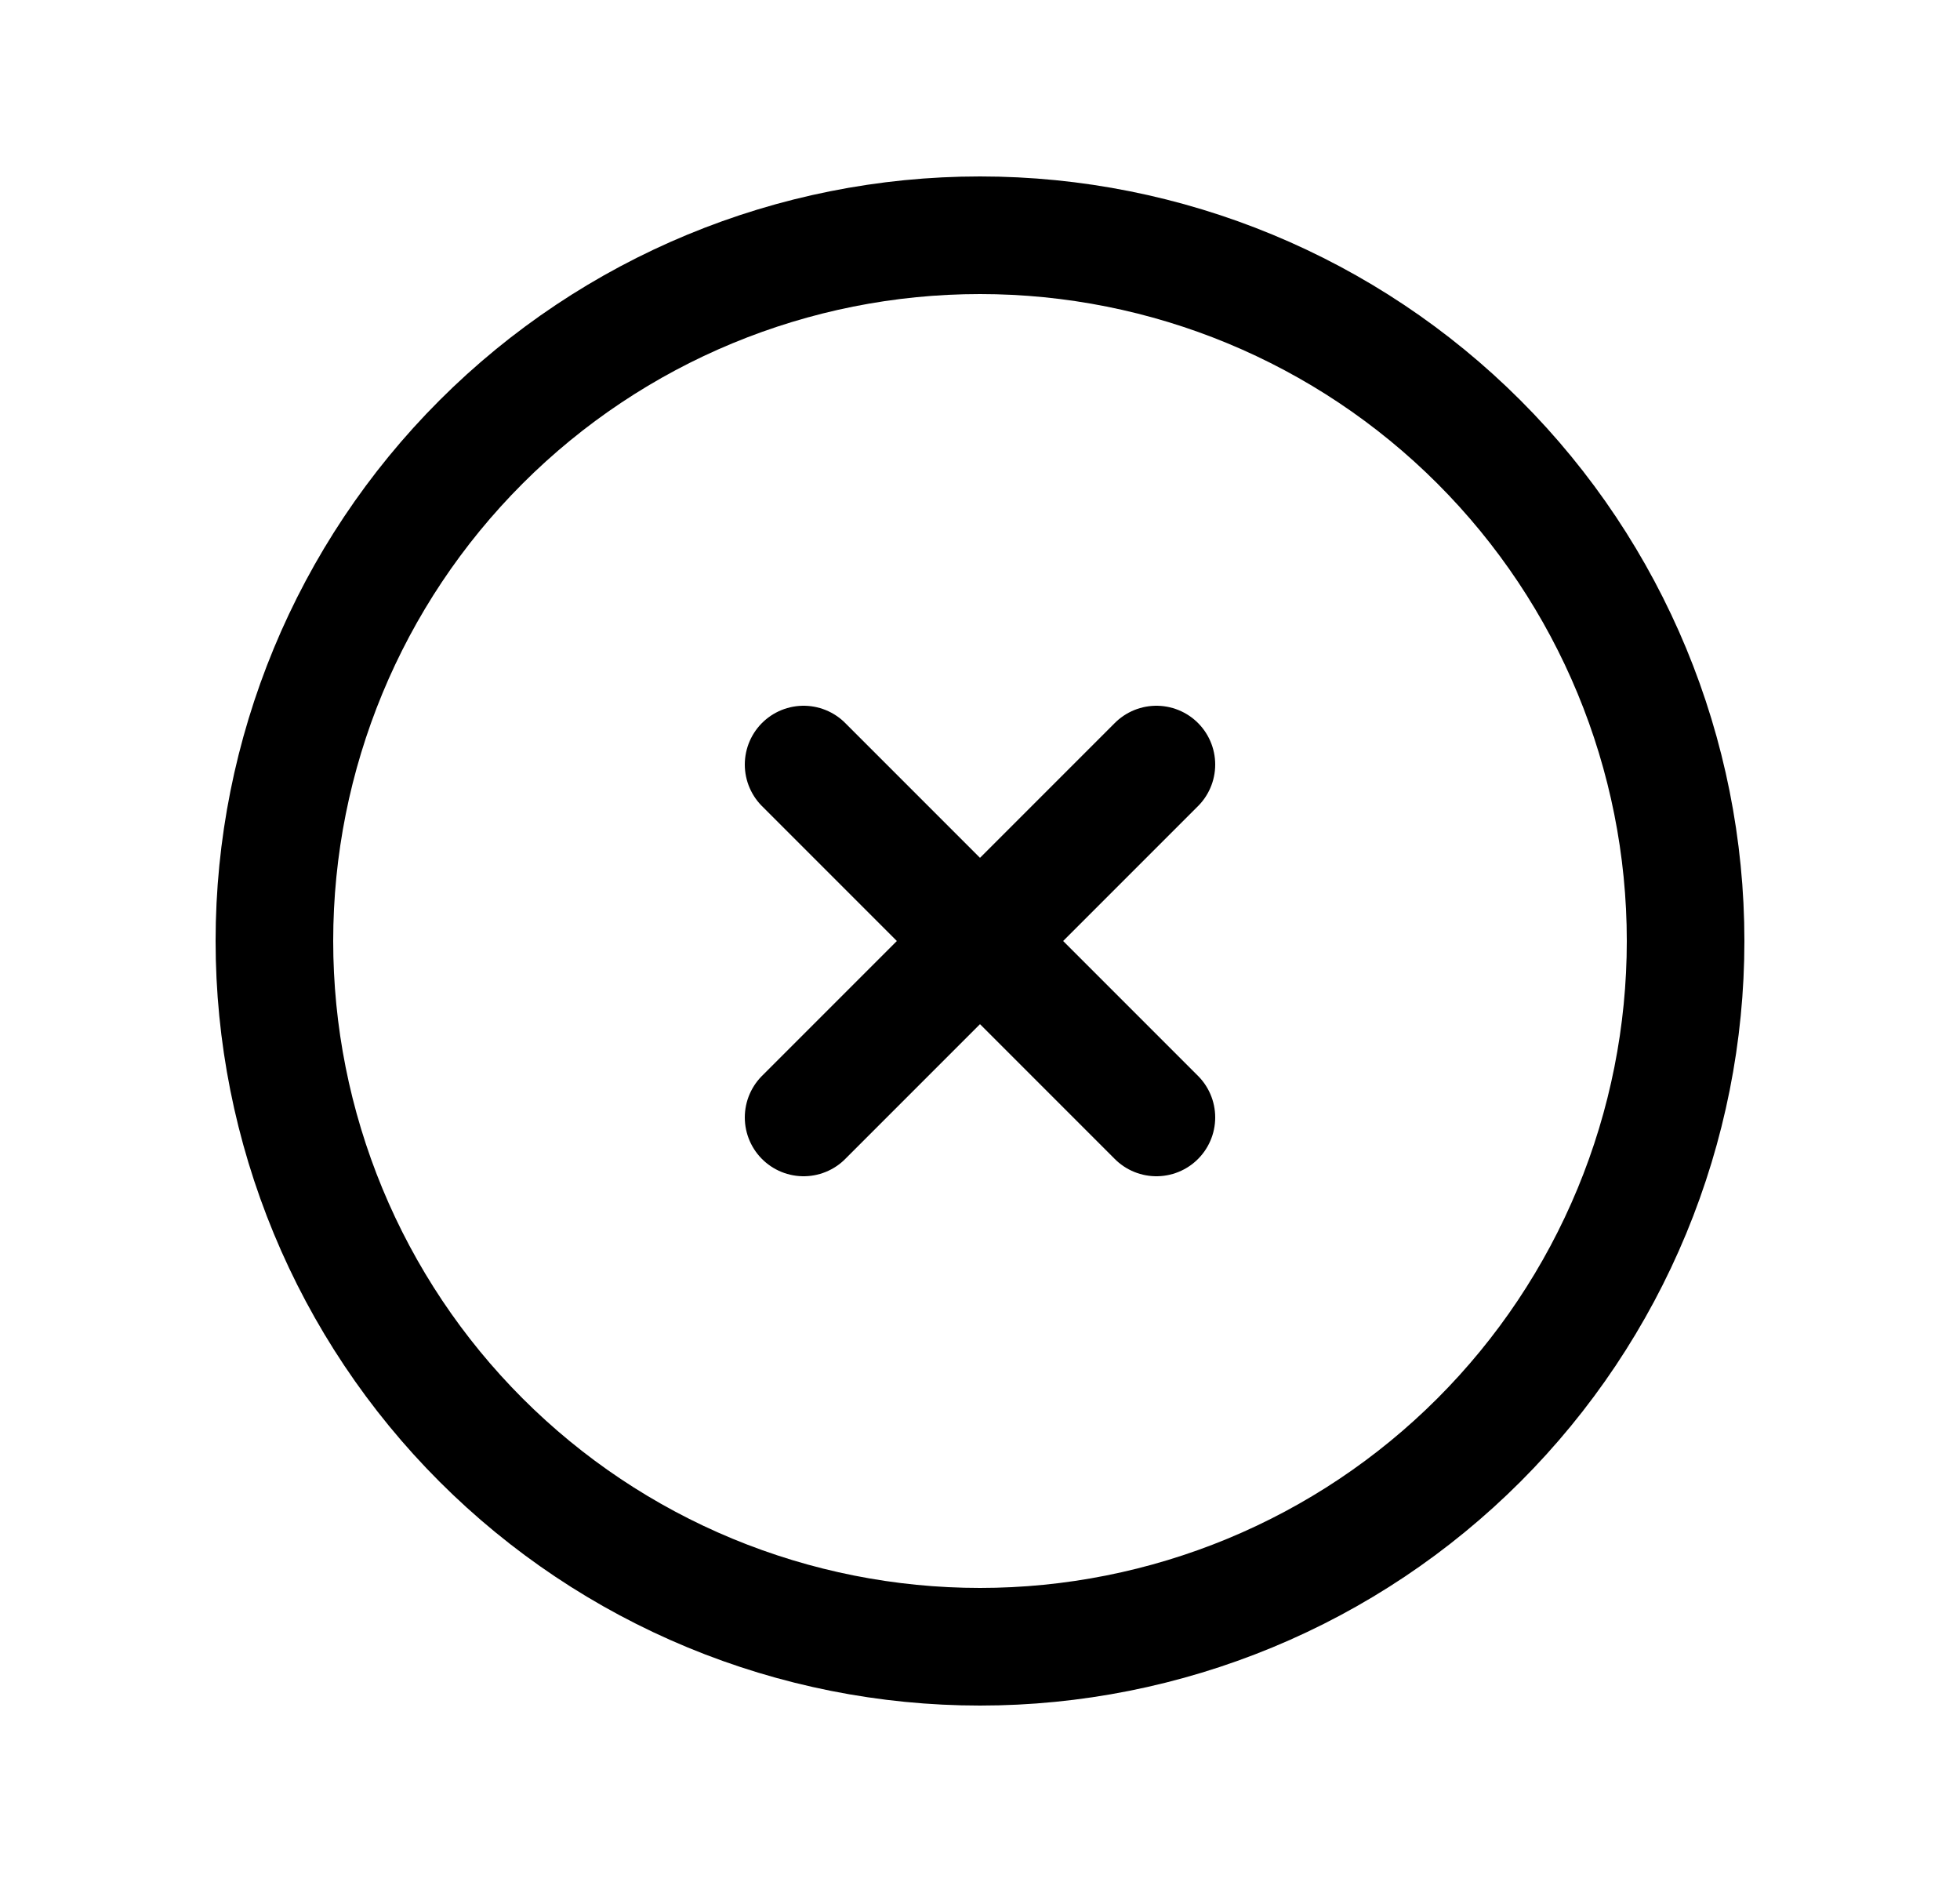
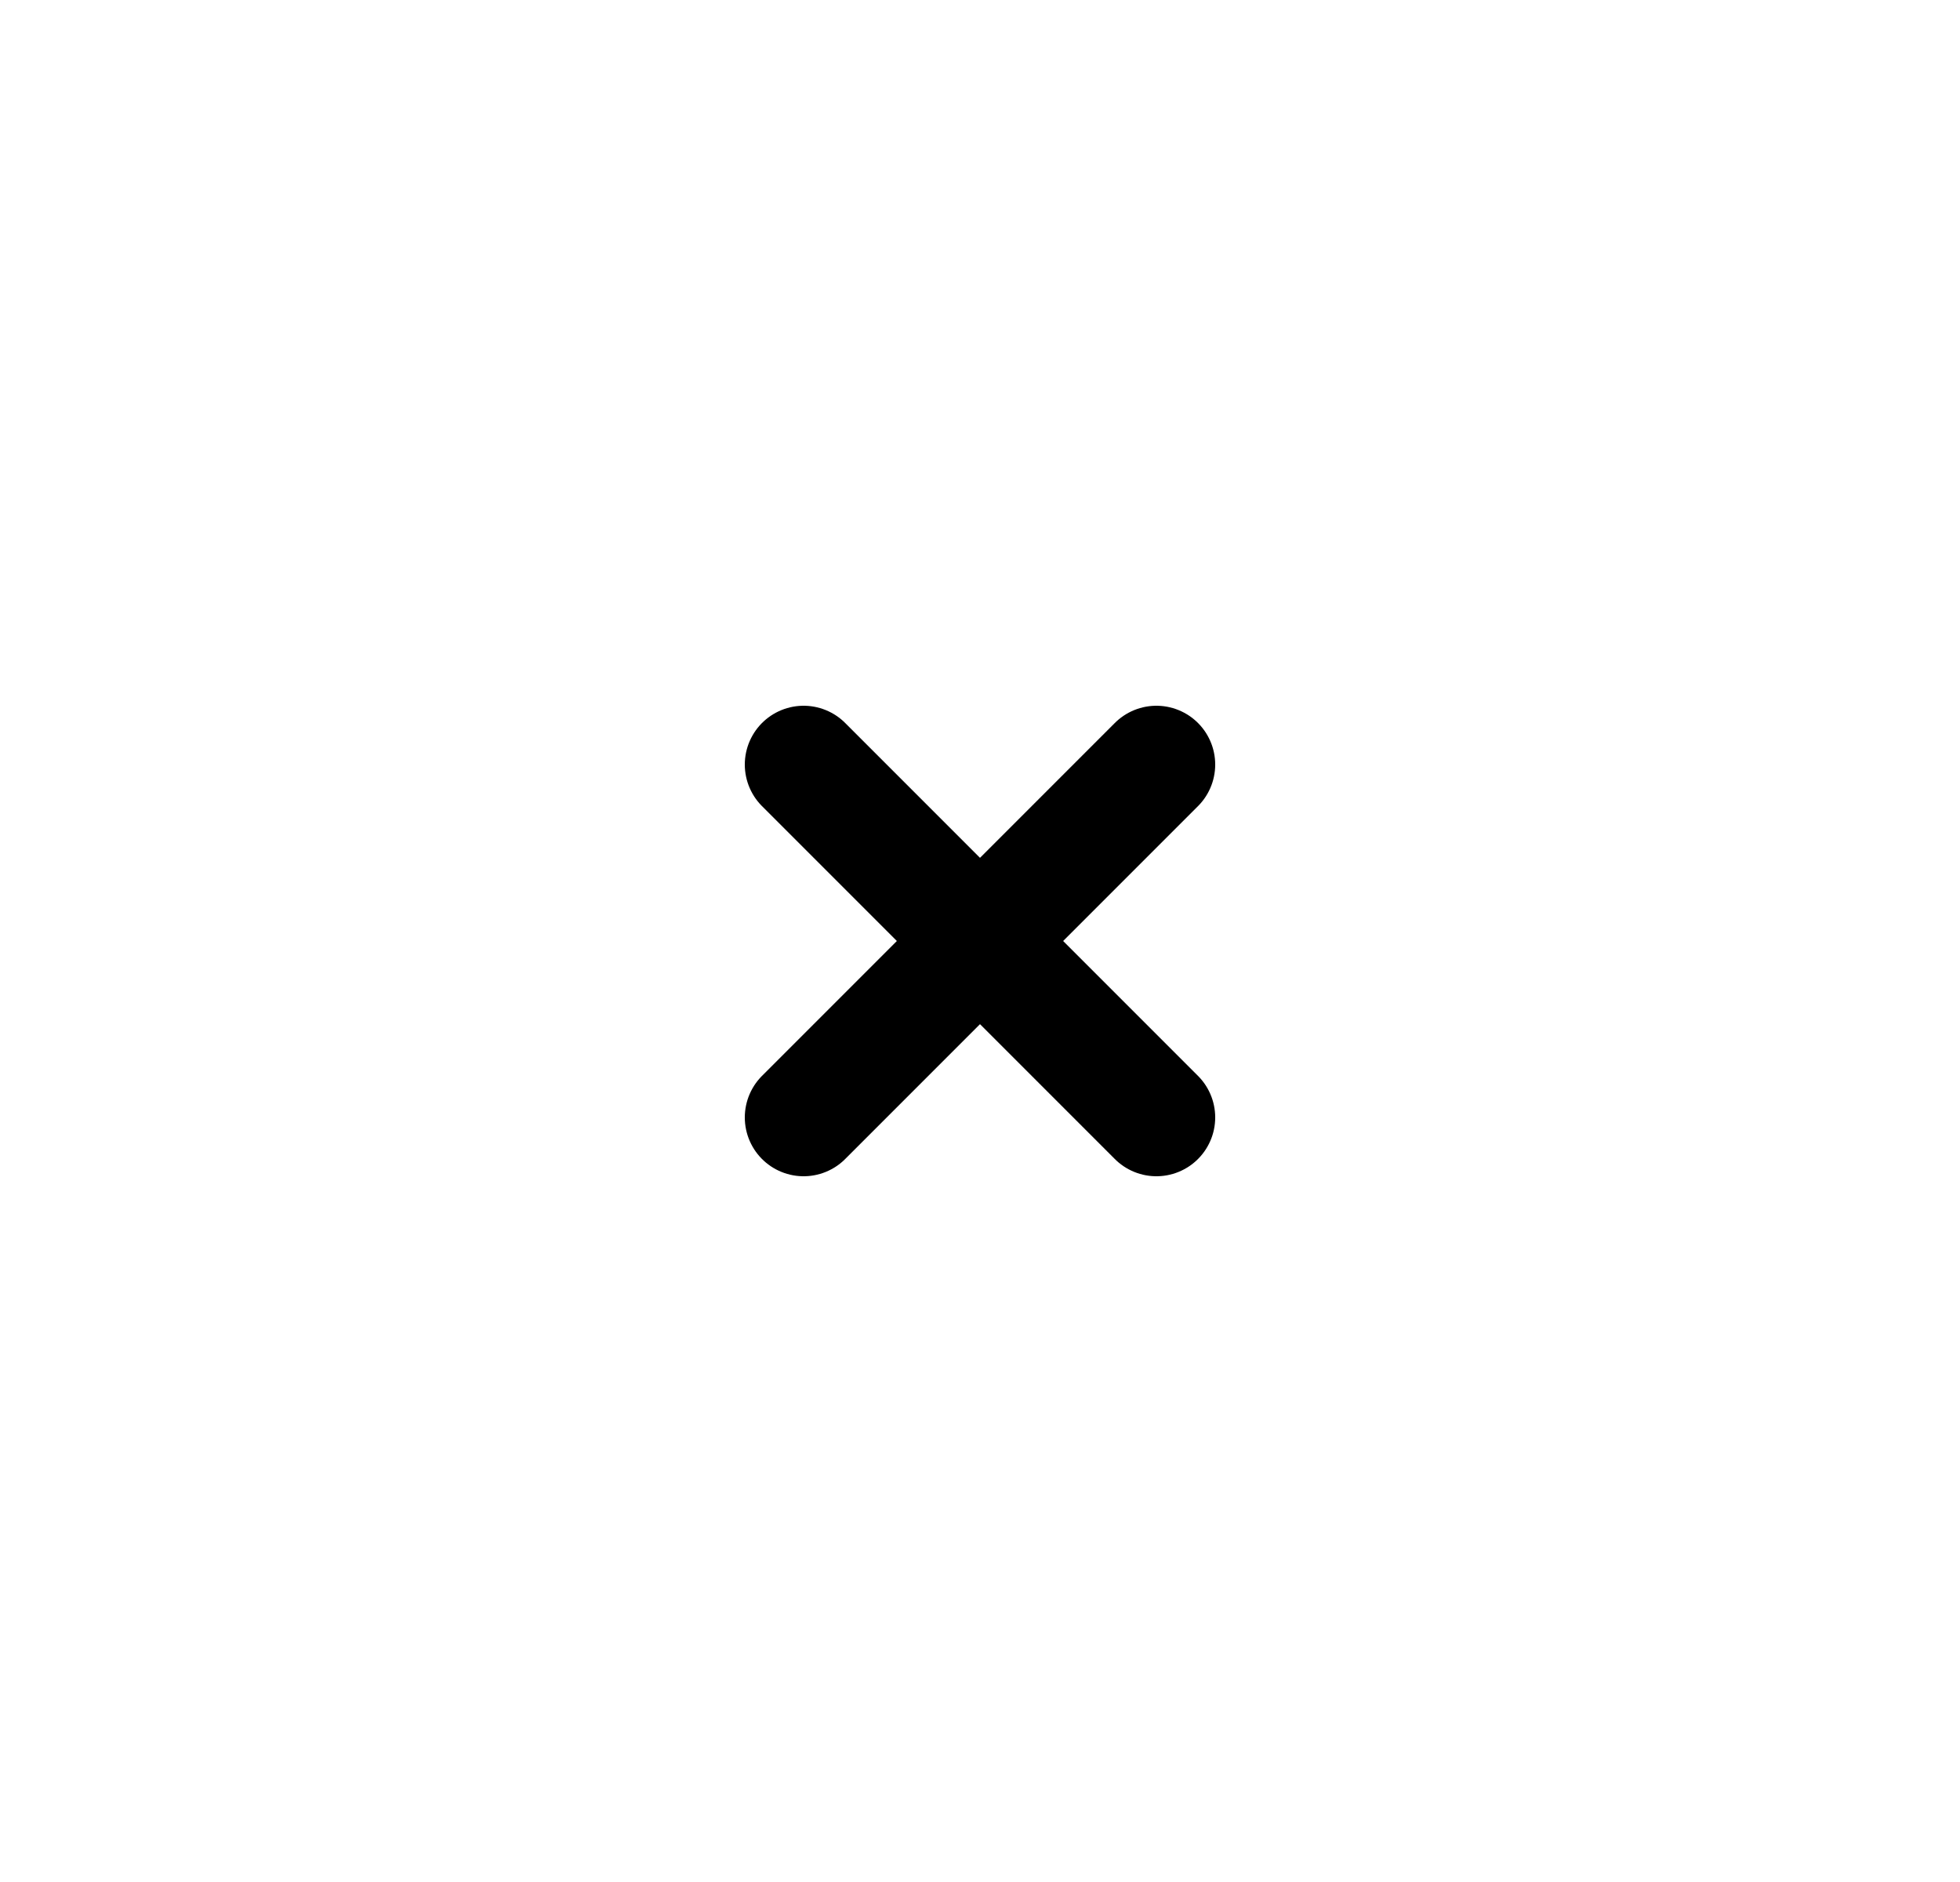
<svg xmlns="http://www.w3.org/2000/svg" width="25" height="24" viewBox="0 0 25 24" fill="none">
-   <path d="M20.815 15.444C21.267 14.352 21.5 13.182 21.5 12C21.5 9.613 20.552 7.324 18.864 5.636C17.176 3.948 14.887 3 12.5 3C10.113 3 7.824 3.948 6.136 5.636C4.448 7.324 3.5 9.613 3.5 12C3.5 13.182 3.733 14.352 4.185 15.444C4.637 16.536 5.3 17.528 6.136 18.364C6.972 19.2 7.964 19.863 9.056 20.315C10.148 20.767 11.318 21 12.5 21C13.682 21 14.852 20.767 15.944 20.315C17.036 19.863 18.028 19.2 18.864 18.364C19.7 17.528 20.363 16.536 20.815 15.444Z" stroke="black" stroke-width="1.5" stroke-linecap="round" stroke-linejoin="round" />
  <path d="M10.25 9.75L14.75 14.25M14.75 9.75L10.25 14.25" stroke="black" stroke-width="1.5" stroke-linecap="round" stroke-linejoin="round" />
</svg>